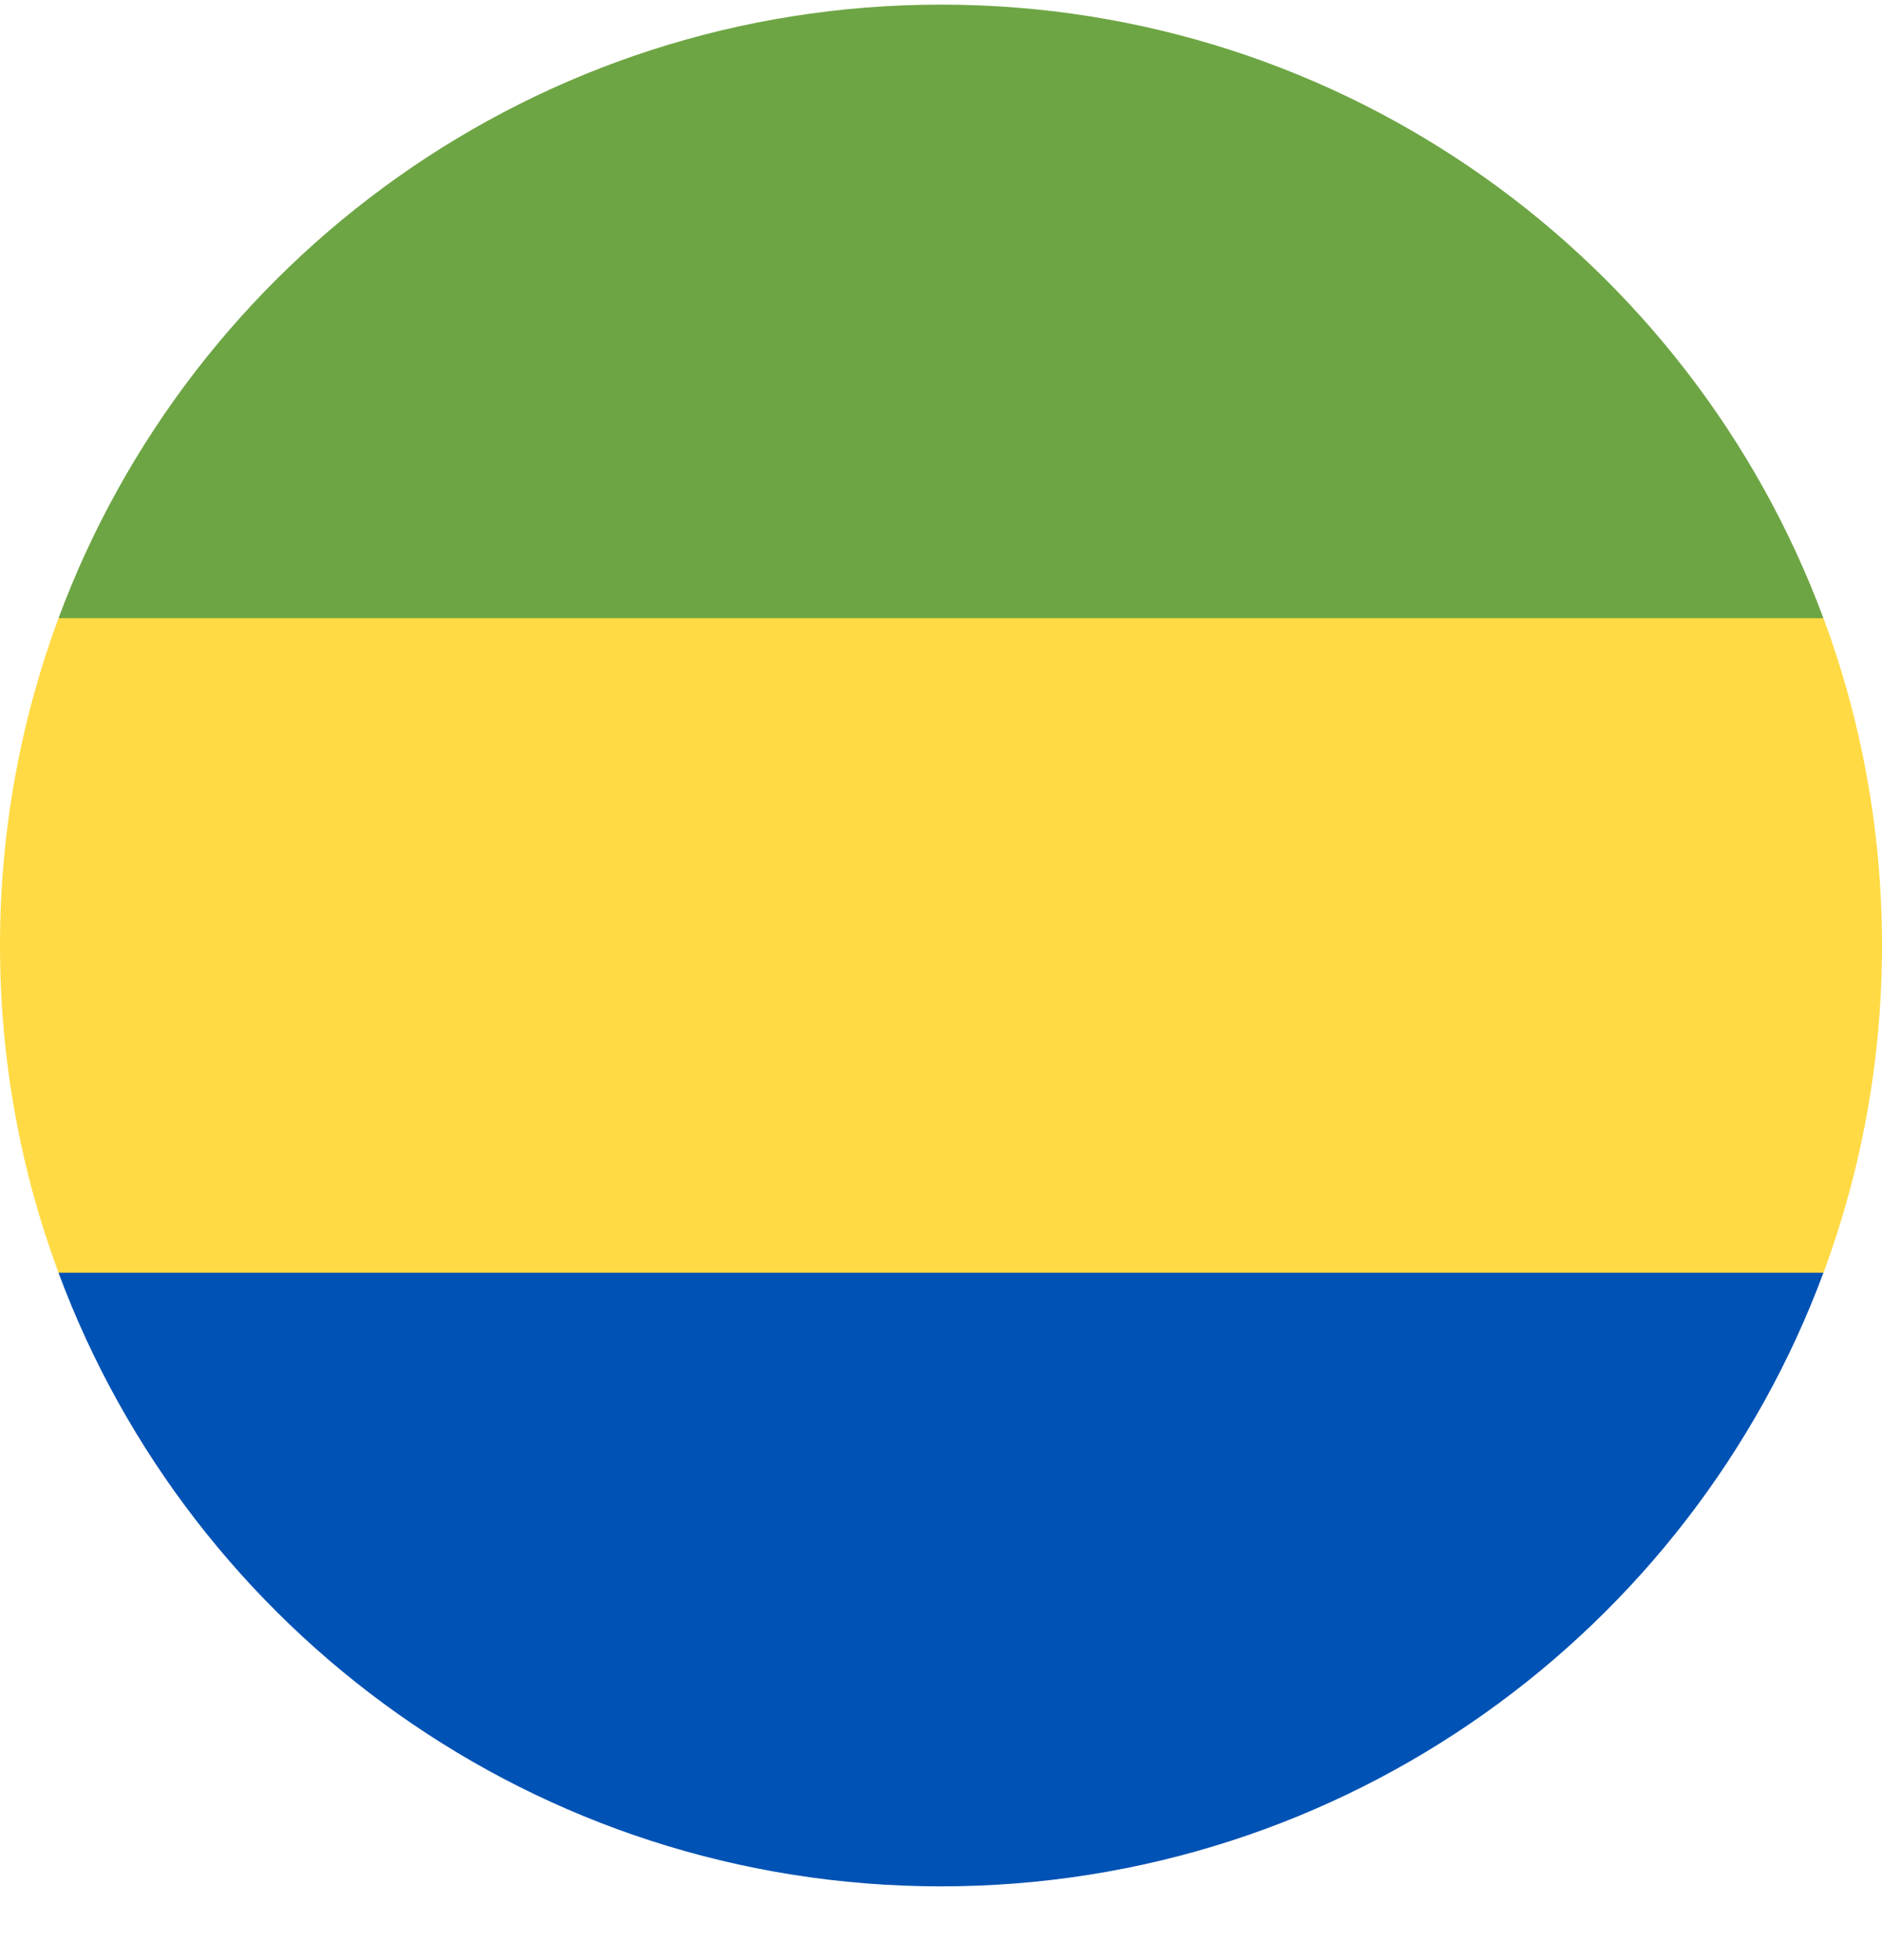
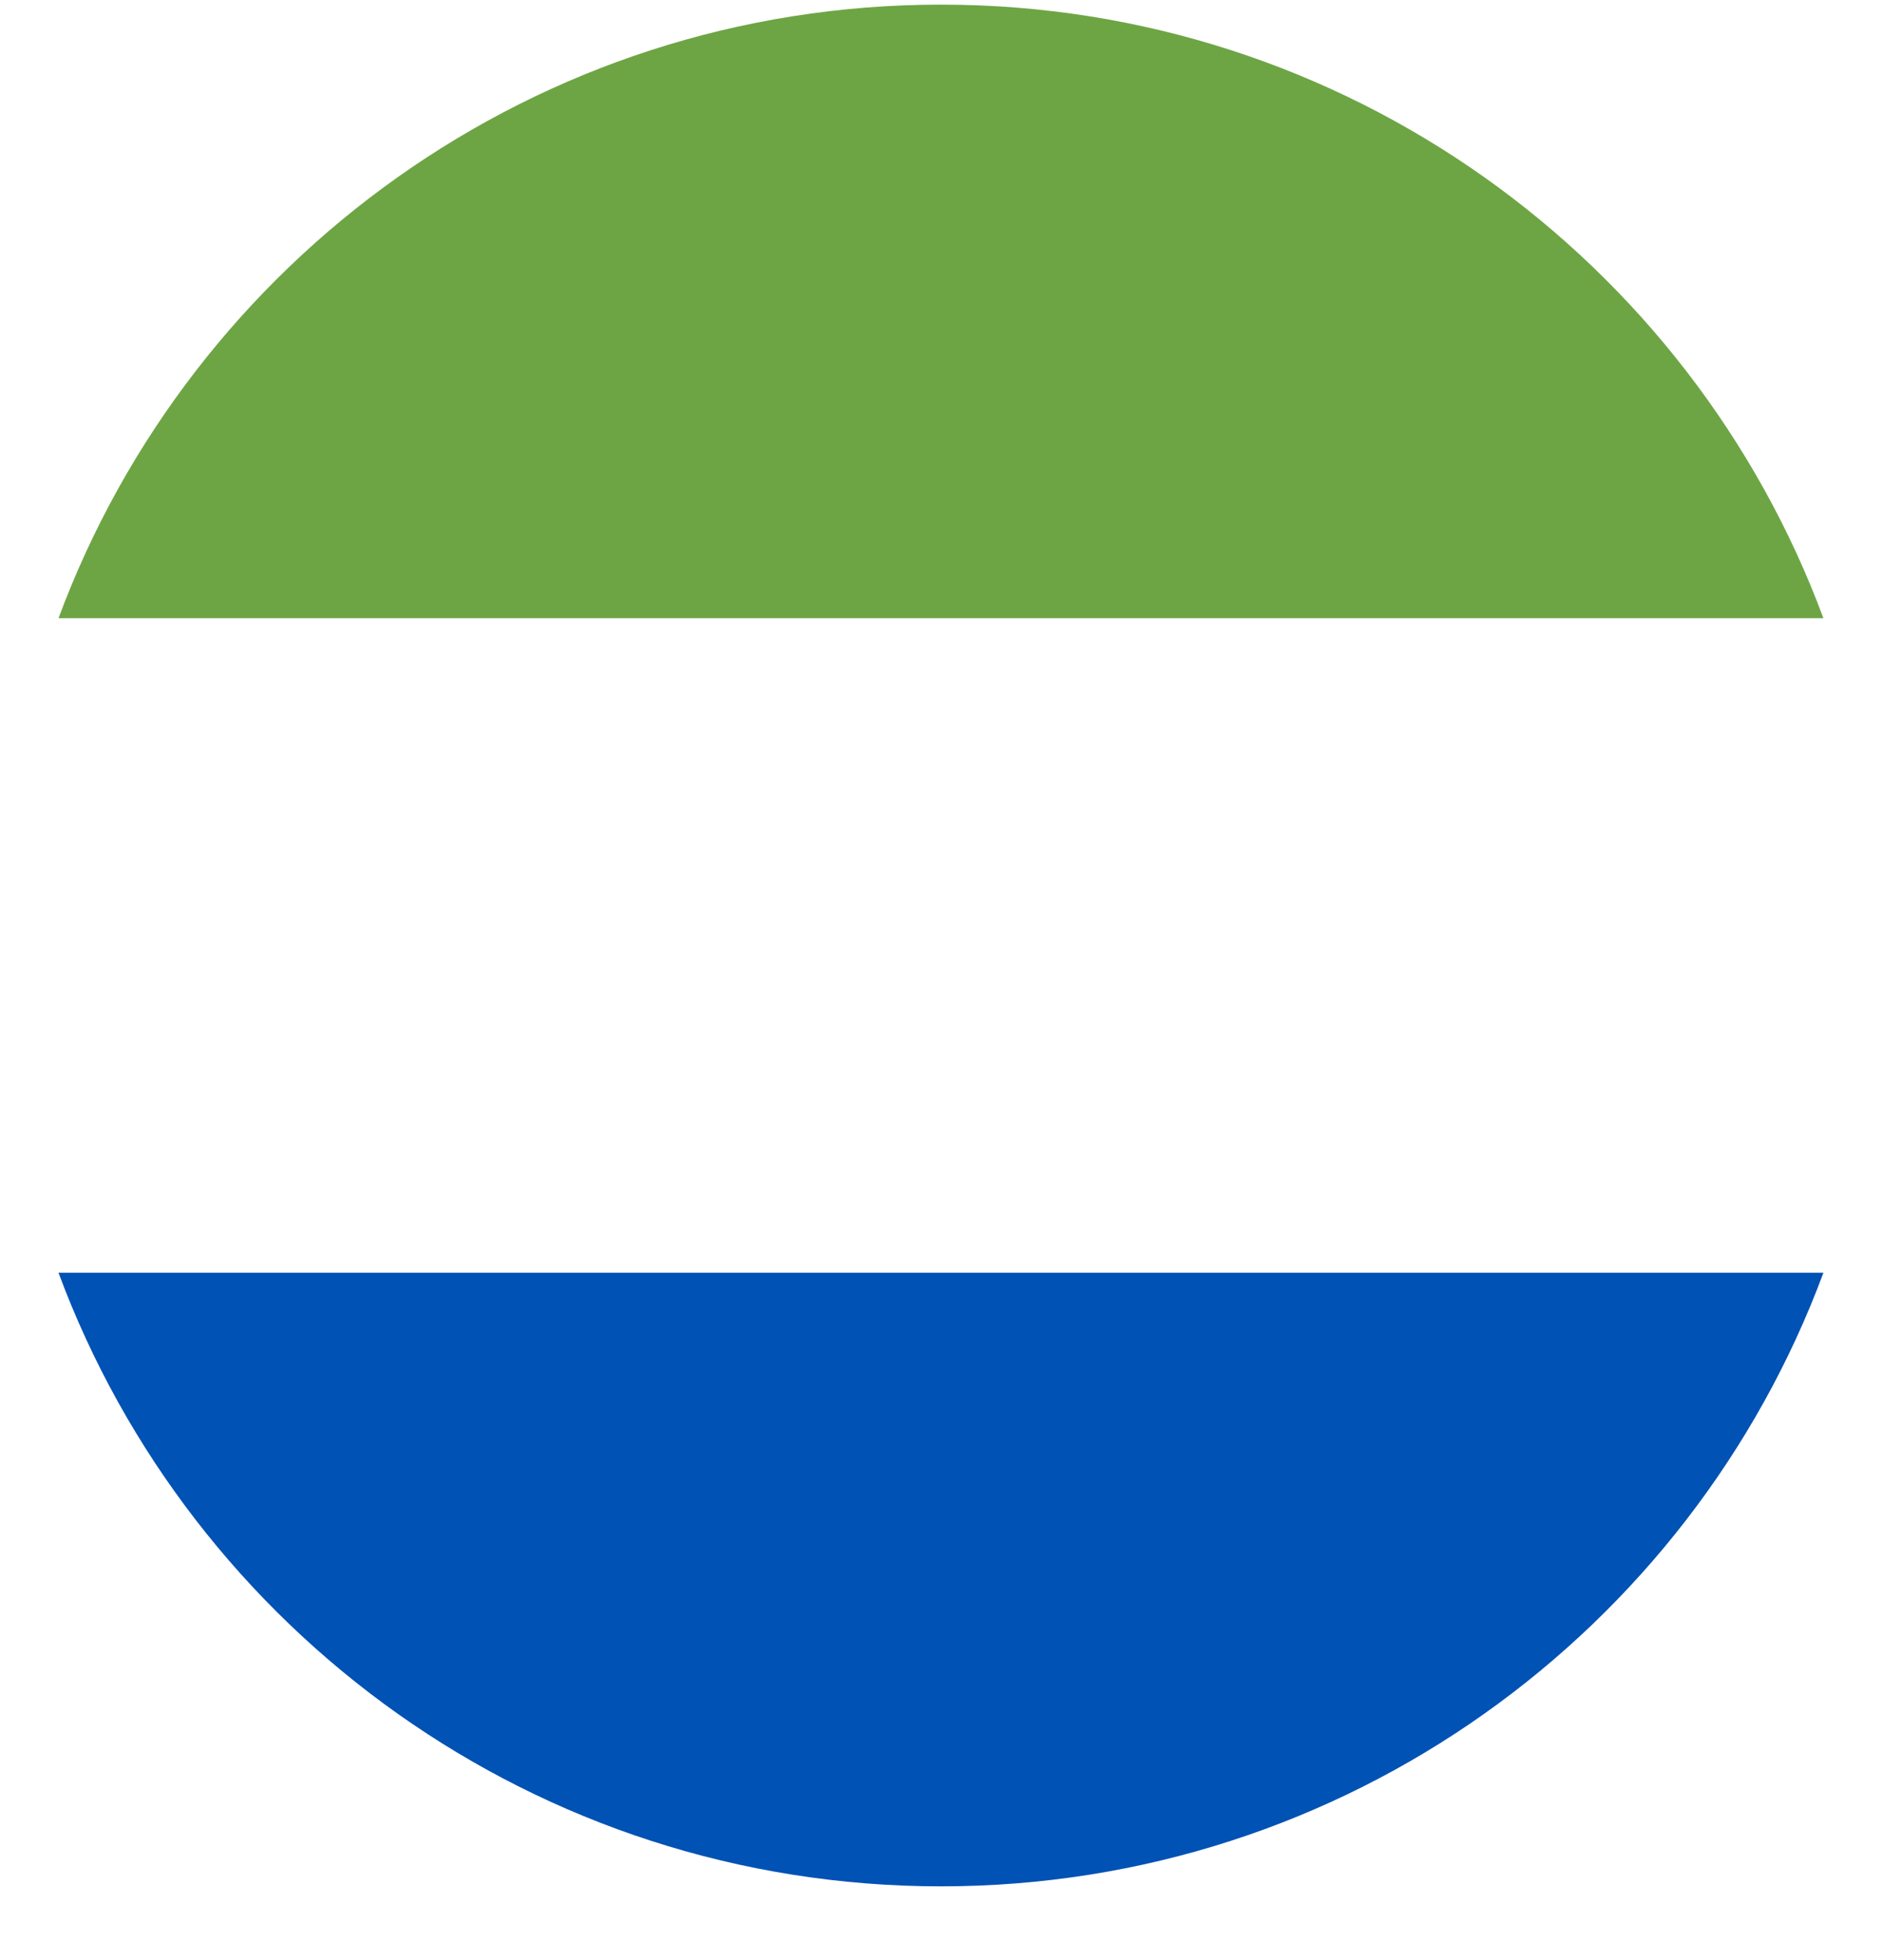
<svg xmlns="http://www.w3.org/2000/svg" width="24" height="25" viewBox="0 0 24 25" fill="none">
  <g clip-path="url(#clip0_161_7393)">
-     <path d="M23.254 16.233C23.736 14.932 24 13.526 24 12.059C24 10.591 23.736 9.185 23.254 7.885L12 6.841L0.746 7.885C0.264 9.185 0 10.591 0 12.059C0 13.526 0.264 14.932 0.746 16.233L12 17.276L23.254 16.233Z" fill="#FFDA44" />
    <path d="M12 24.059C17.159 24.059 21.558 20.802 23.253 16.233H0.746C2.442 20.802 6.84 24.059 12 24.059Z" fill="#0052B4" />
    <path d="M12 0.059C6.84 0.059 2.442 3.315 0.746 7.885H23.253C21.558 3.315 17.159 0.059 12 0.059Z" fill="#6DA544" />
  </g>
  <defs>
    <clipPath id="clip0_161_7393">
      <rect width="24" height="24" fill="white" transform="translate(0 0.059)" />
    </clipPath>
  </defs>
</svg>